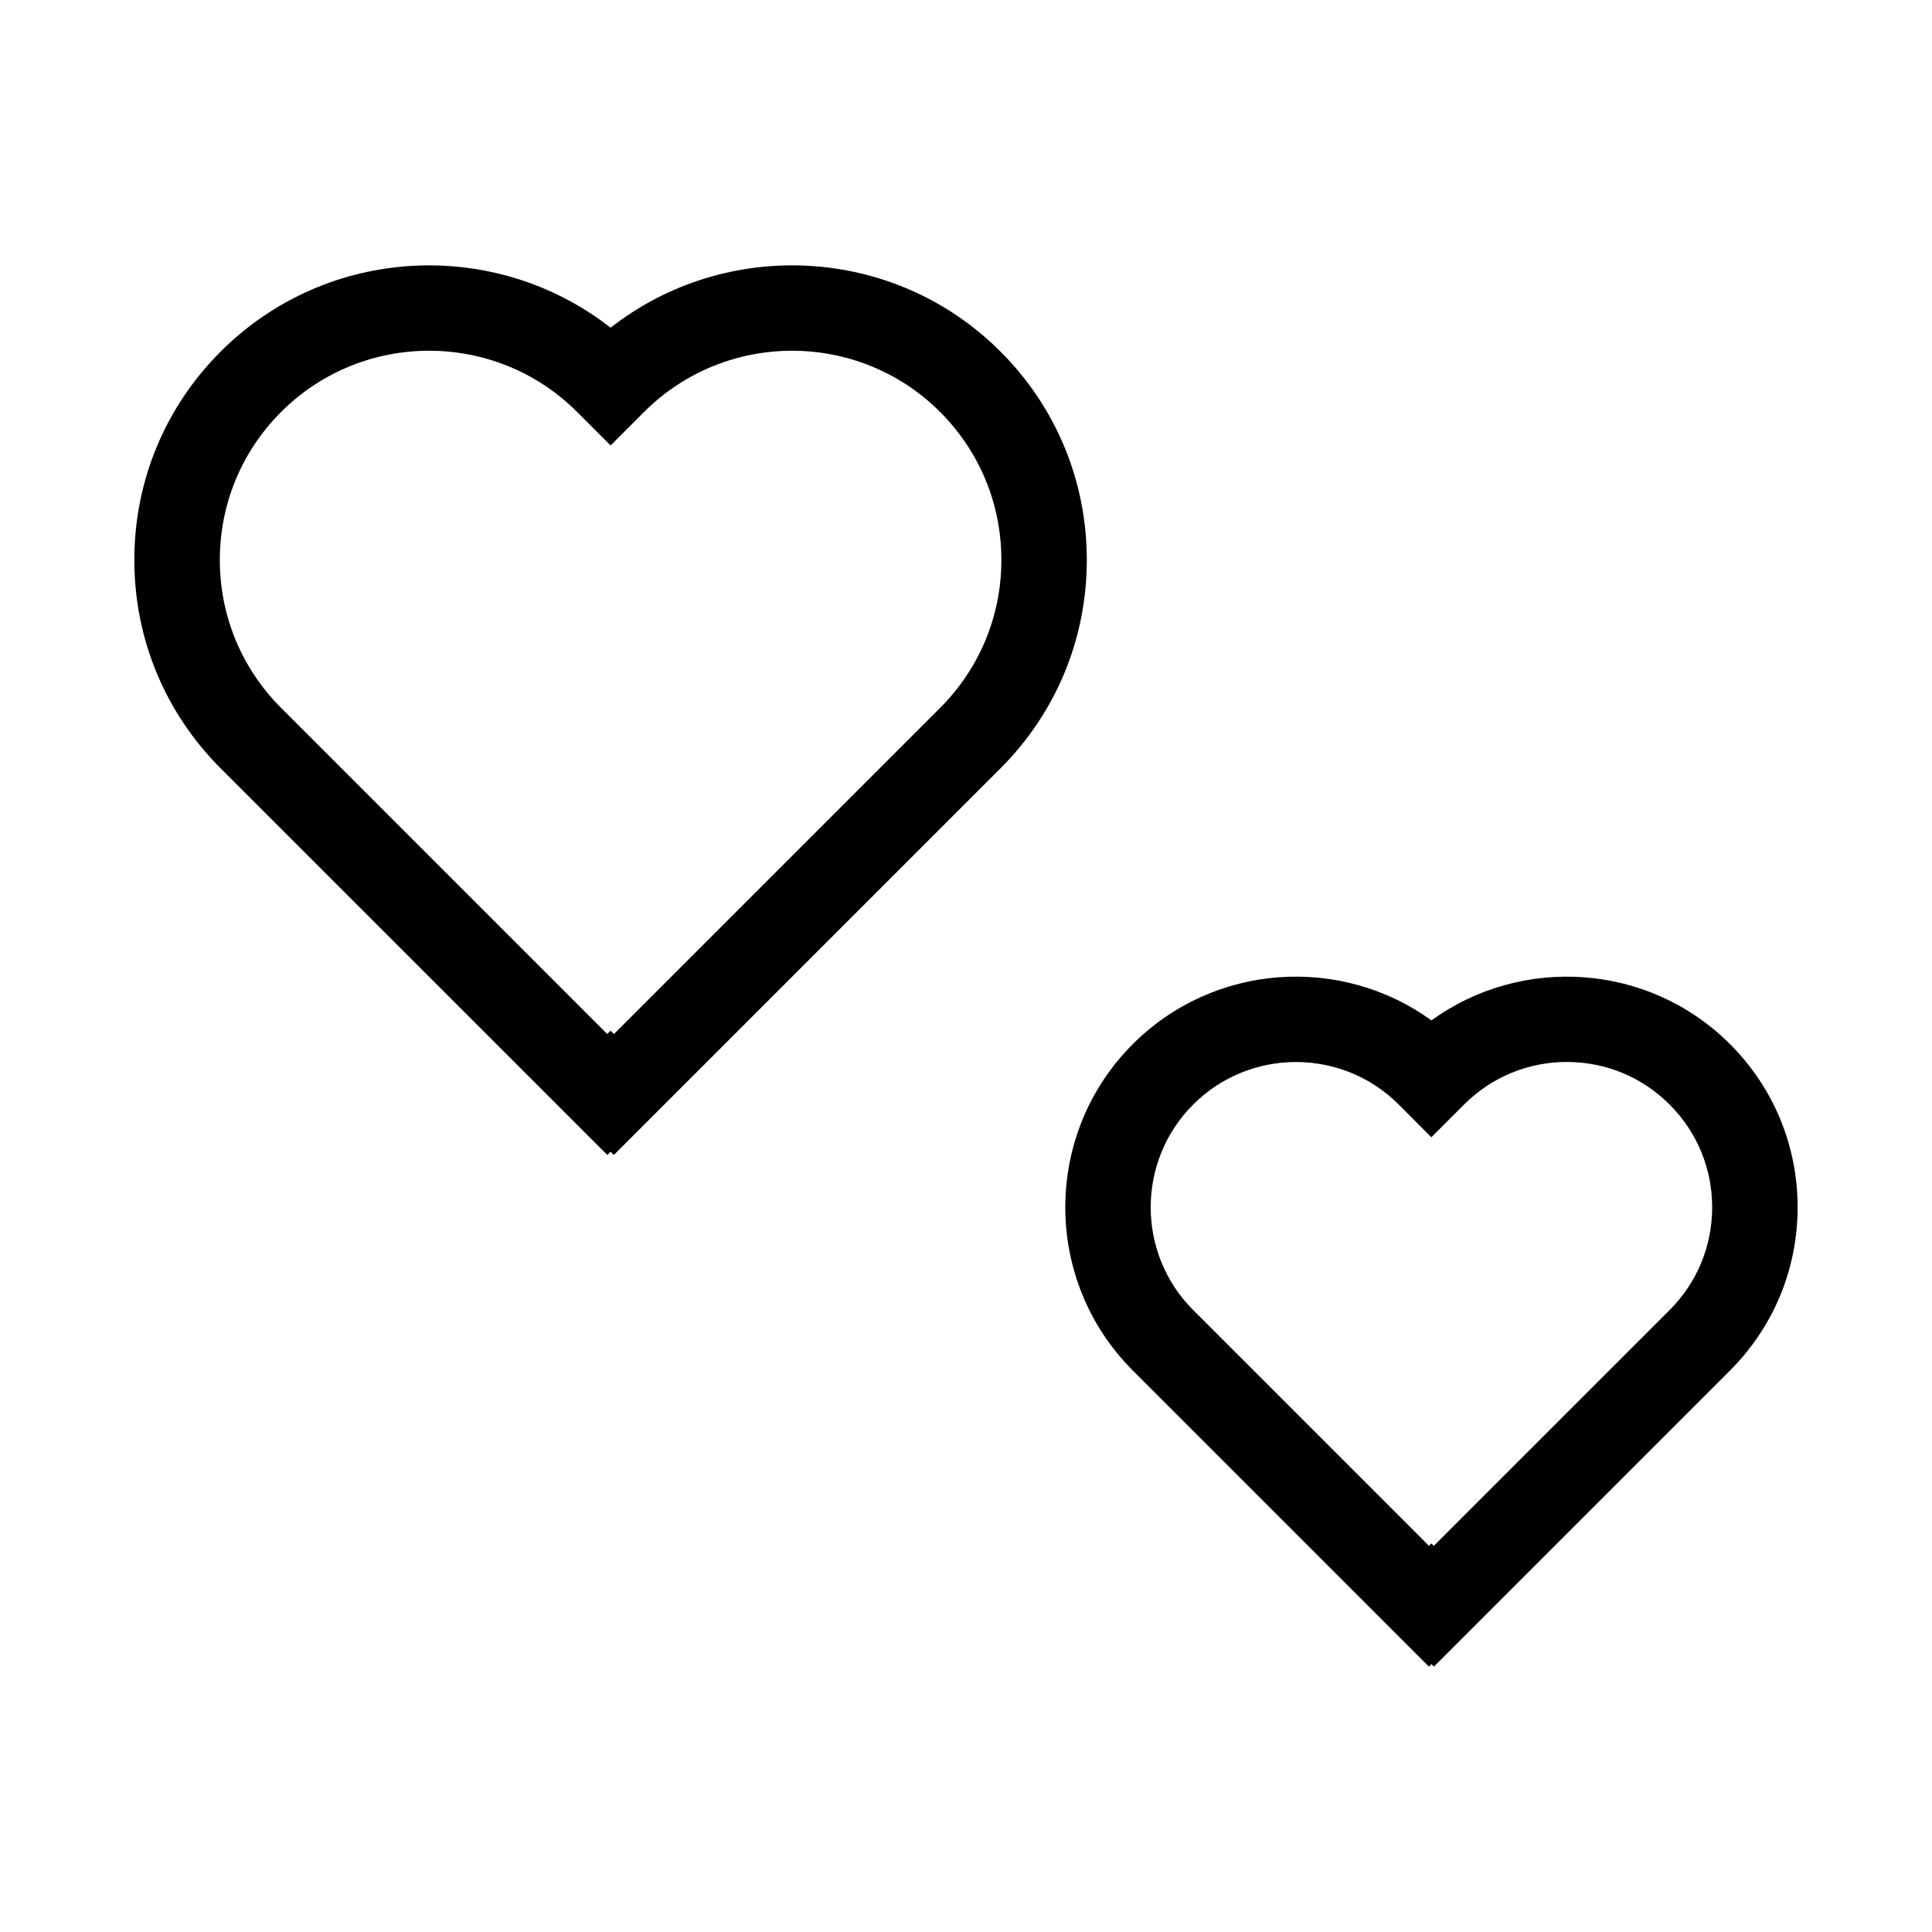
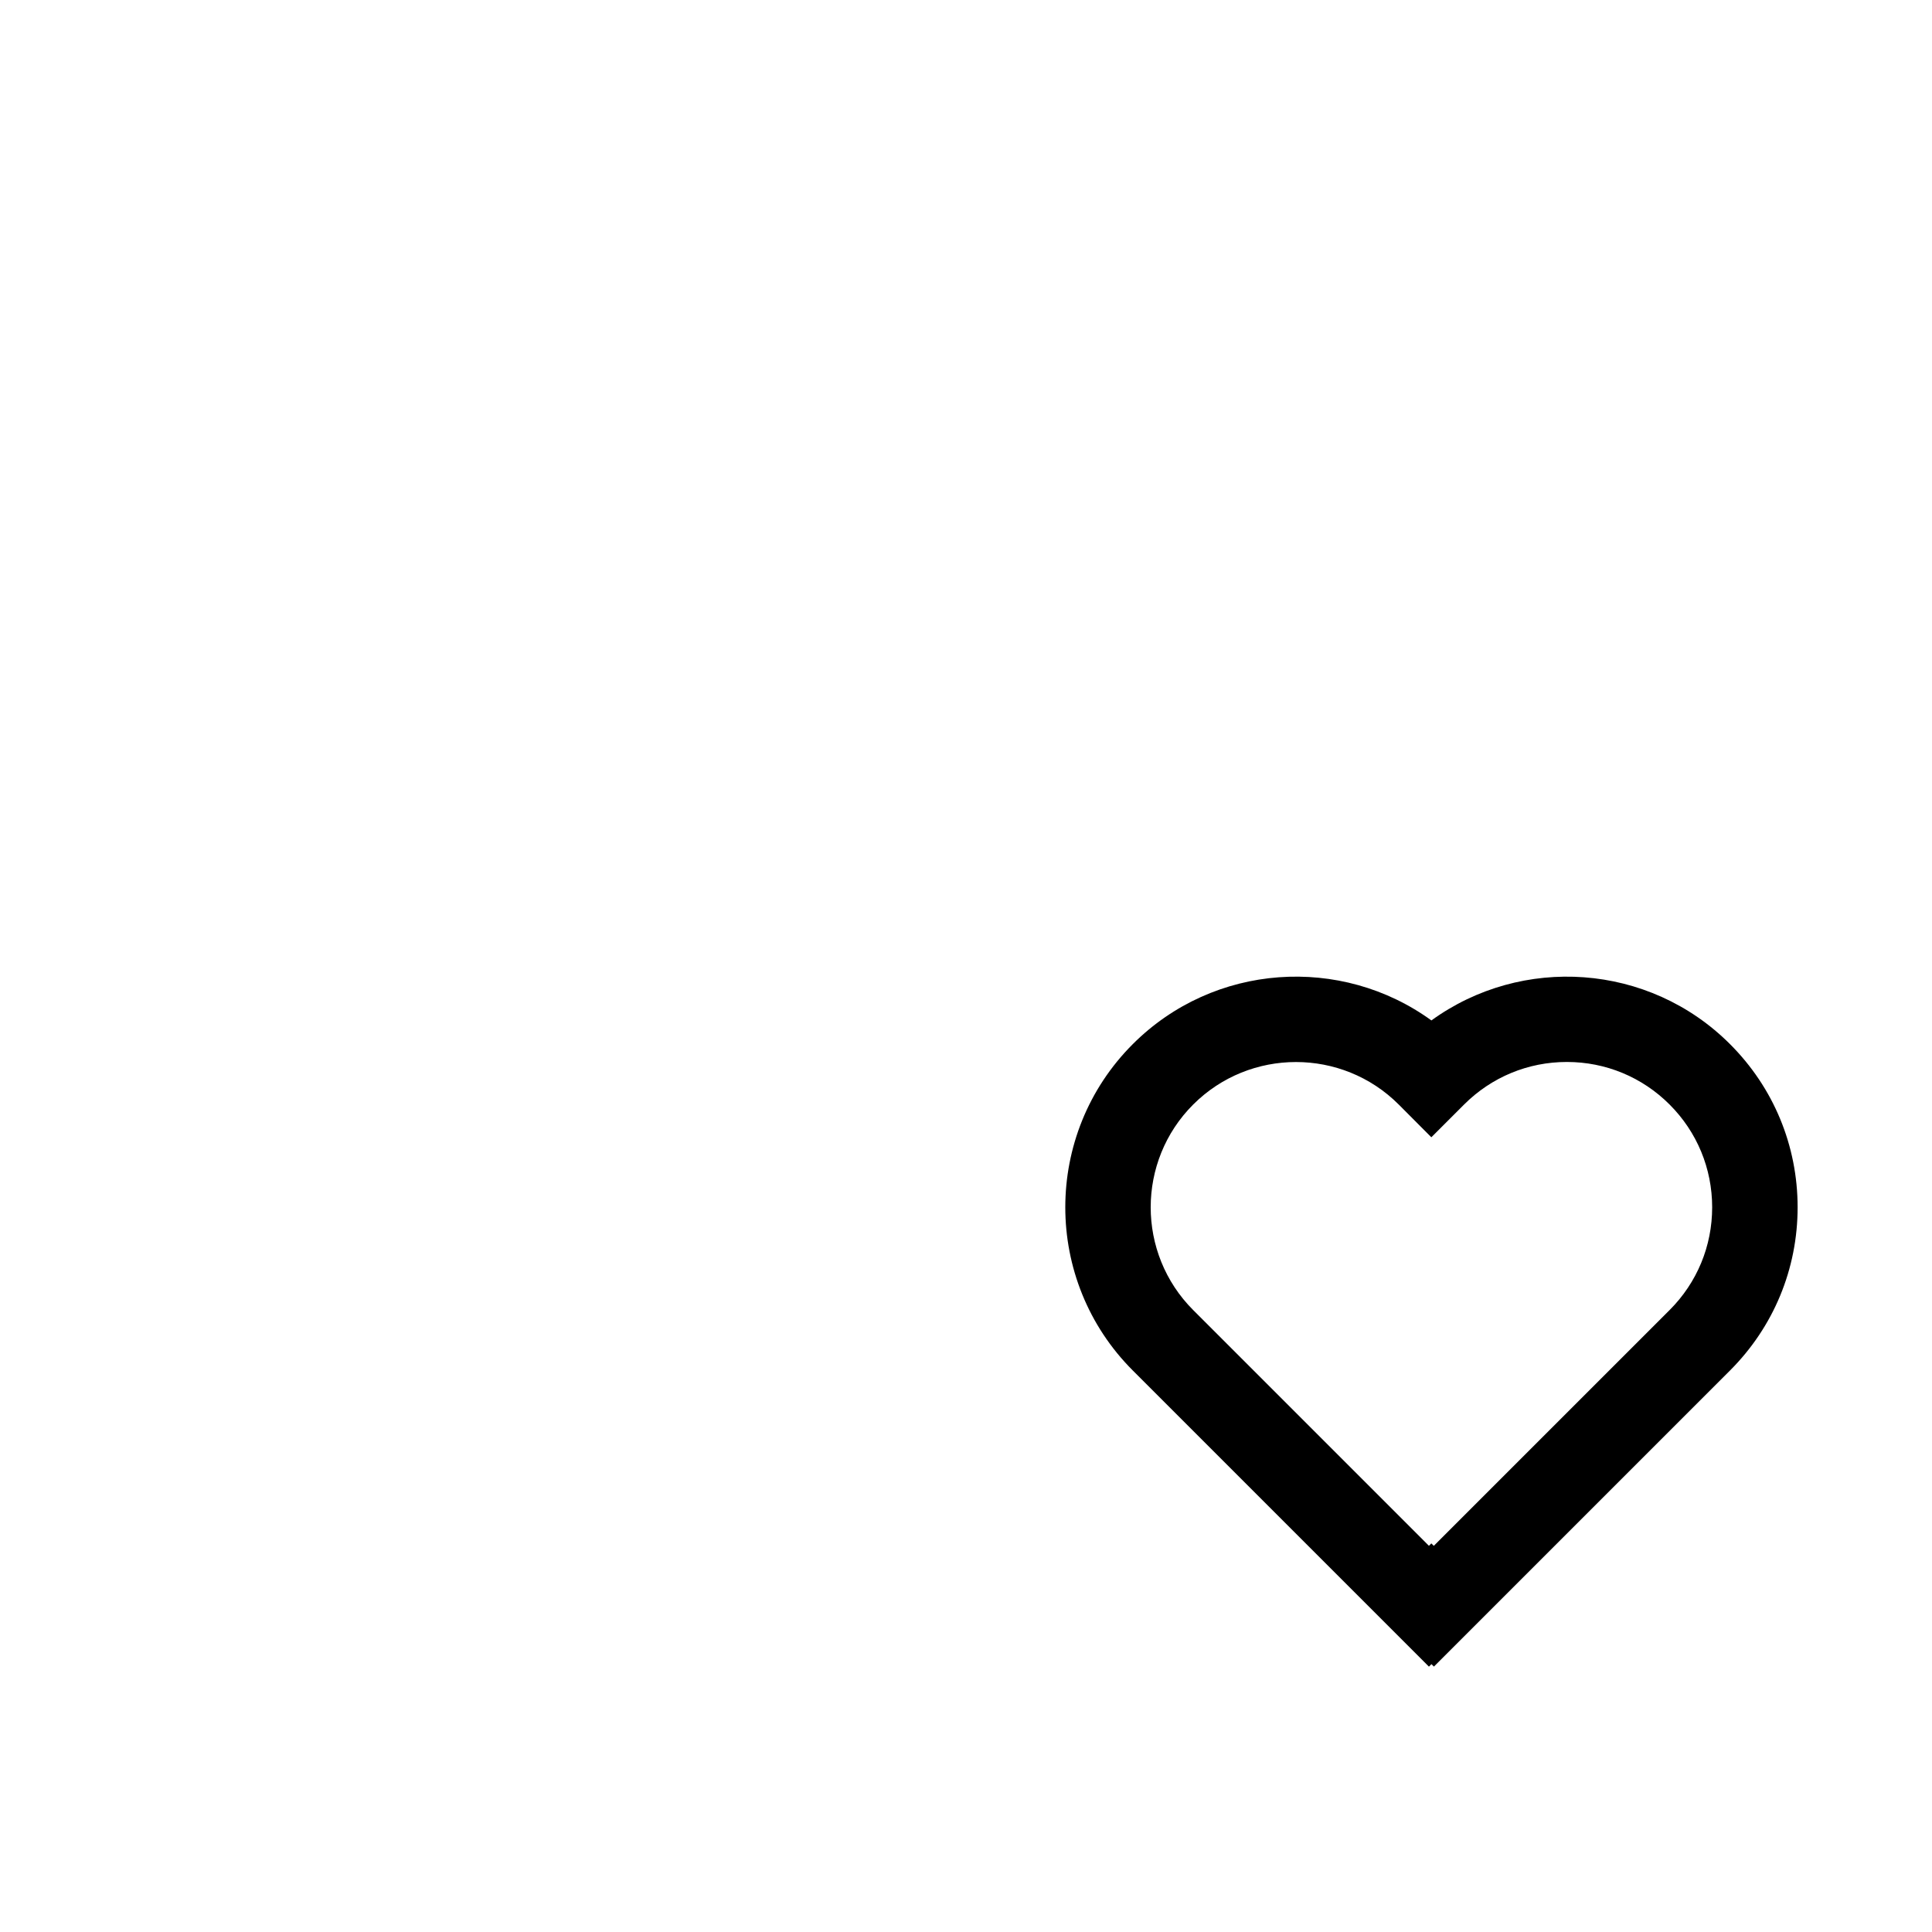
<svg xmlns="http://www.w3.org/2000/svg" fill="#000000" width="800px" height="800px" version="1.1" viewBox="144 144 512 512">
  <g>
-     <path d="m304.95 450.08 0.863-0.863 0.863 0.863 102.46-102.46c14.75-14.75 22.879-34.363 22.879-55.227s-8.125-40.477-22.879-55.227c-28.172-28.18-72.699-30.289-103.33-6.316-30.621-23.965-75.152-21.855-103.33 6.316-14.75 14.75-22.879 34.363-22.879 55.227s8.125 40.477 22.879 55.227zm-86.453-196.91c21.633-21.625 56.816-21.625 78.438 0l8.879 8.883 8.879-8.883c21.625-21.625 56.805-21.629 78.438 0 10.473 10.48 16.242 24.406 16.242 39.215 0 14.812-5.769 28.742-16.242 39.215l-86.43 86.438-0.887-0.887-0.887 0.887-86.43-86.434c-10.473-10.473-16.242-24.398-16.242-39.215s5.769-28.738 16.242-39.219z" />
    <path d="m444.2 507.19 78.484 78.488 0.664-0.664 0.656 0.648 78.469-78.469c11.551-11.551 17.914-26.91 17.914-43.246 0-16.332-6.363-31.695-17.914-43.242-21.52-21.527-55.234-23.617-79.137-6.281-23.891-17.34-57.609-15.246-79.137 6.281-23.848 23.844-23.848 62.641 0 86.484zm16.008-70.477c15.02-15.02 39.457-15.012 54.453-0.016l8.66 8.691 8.676-8.676c7.273-7.269 16.949-11.281 27.234-11.281 10.289 0 19.957 4.004 27.23 11.281 7.273 7.273 11.281 16.949 11.281 27.234 0 10.289-4.004 19.961-11.281 27.234l-62.488 62.484-0.656-0.648-0.637 0.637-62.473-62.473c-15.016-15.02-15.012-39.453 0-54.469z" />
  </g>
</svg>